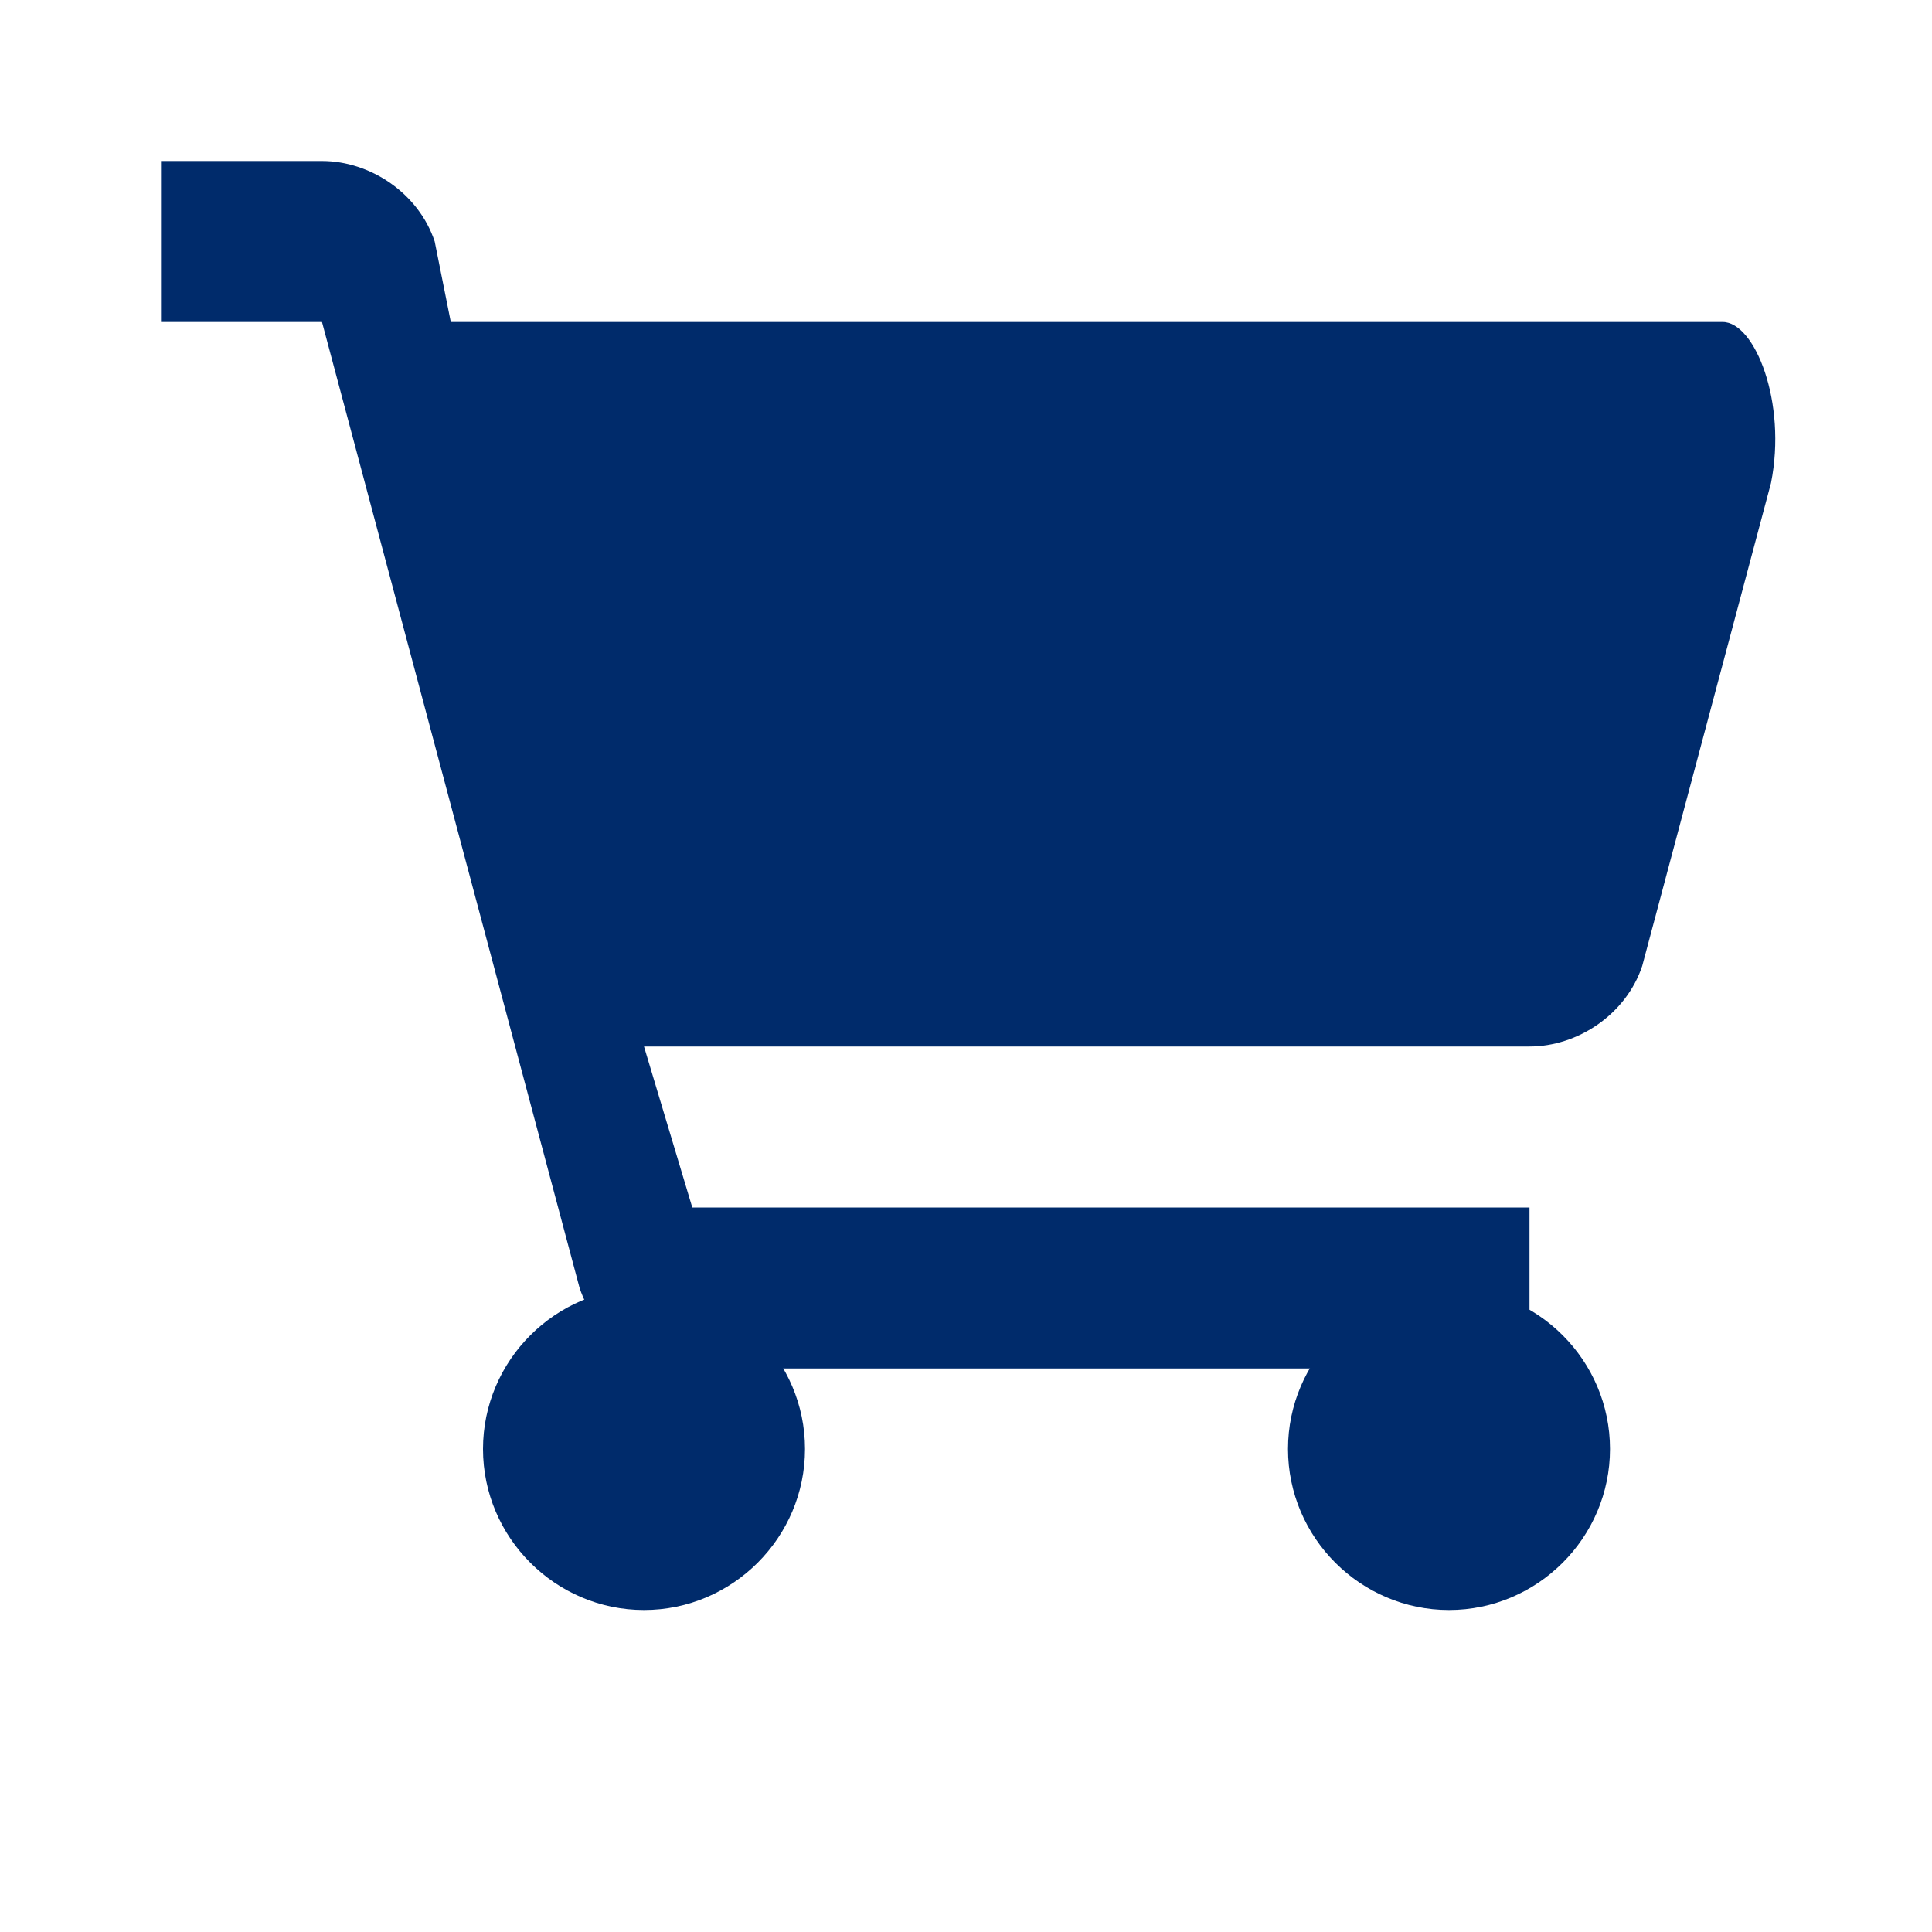
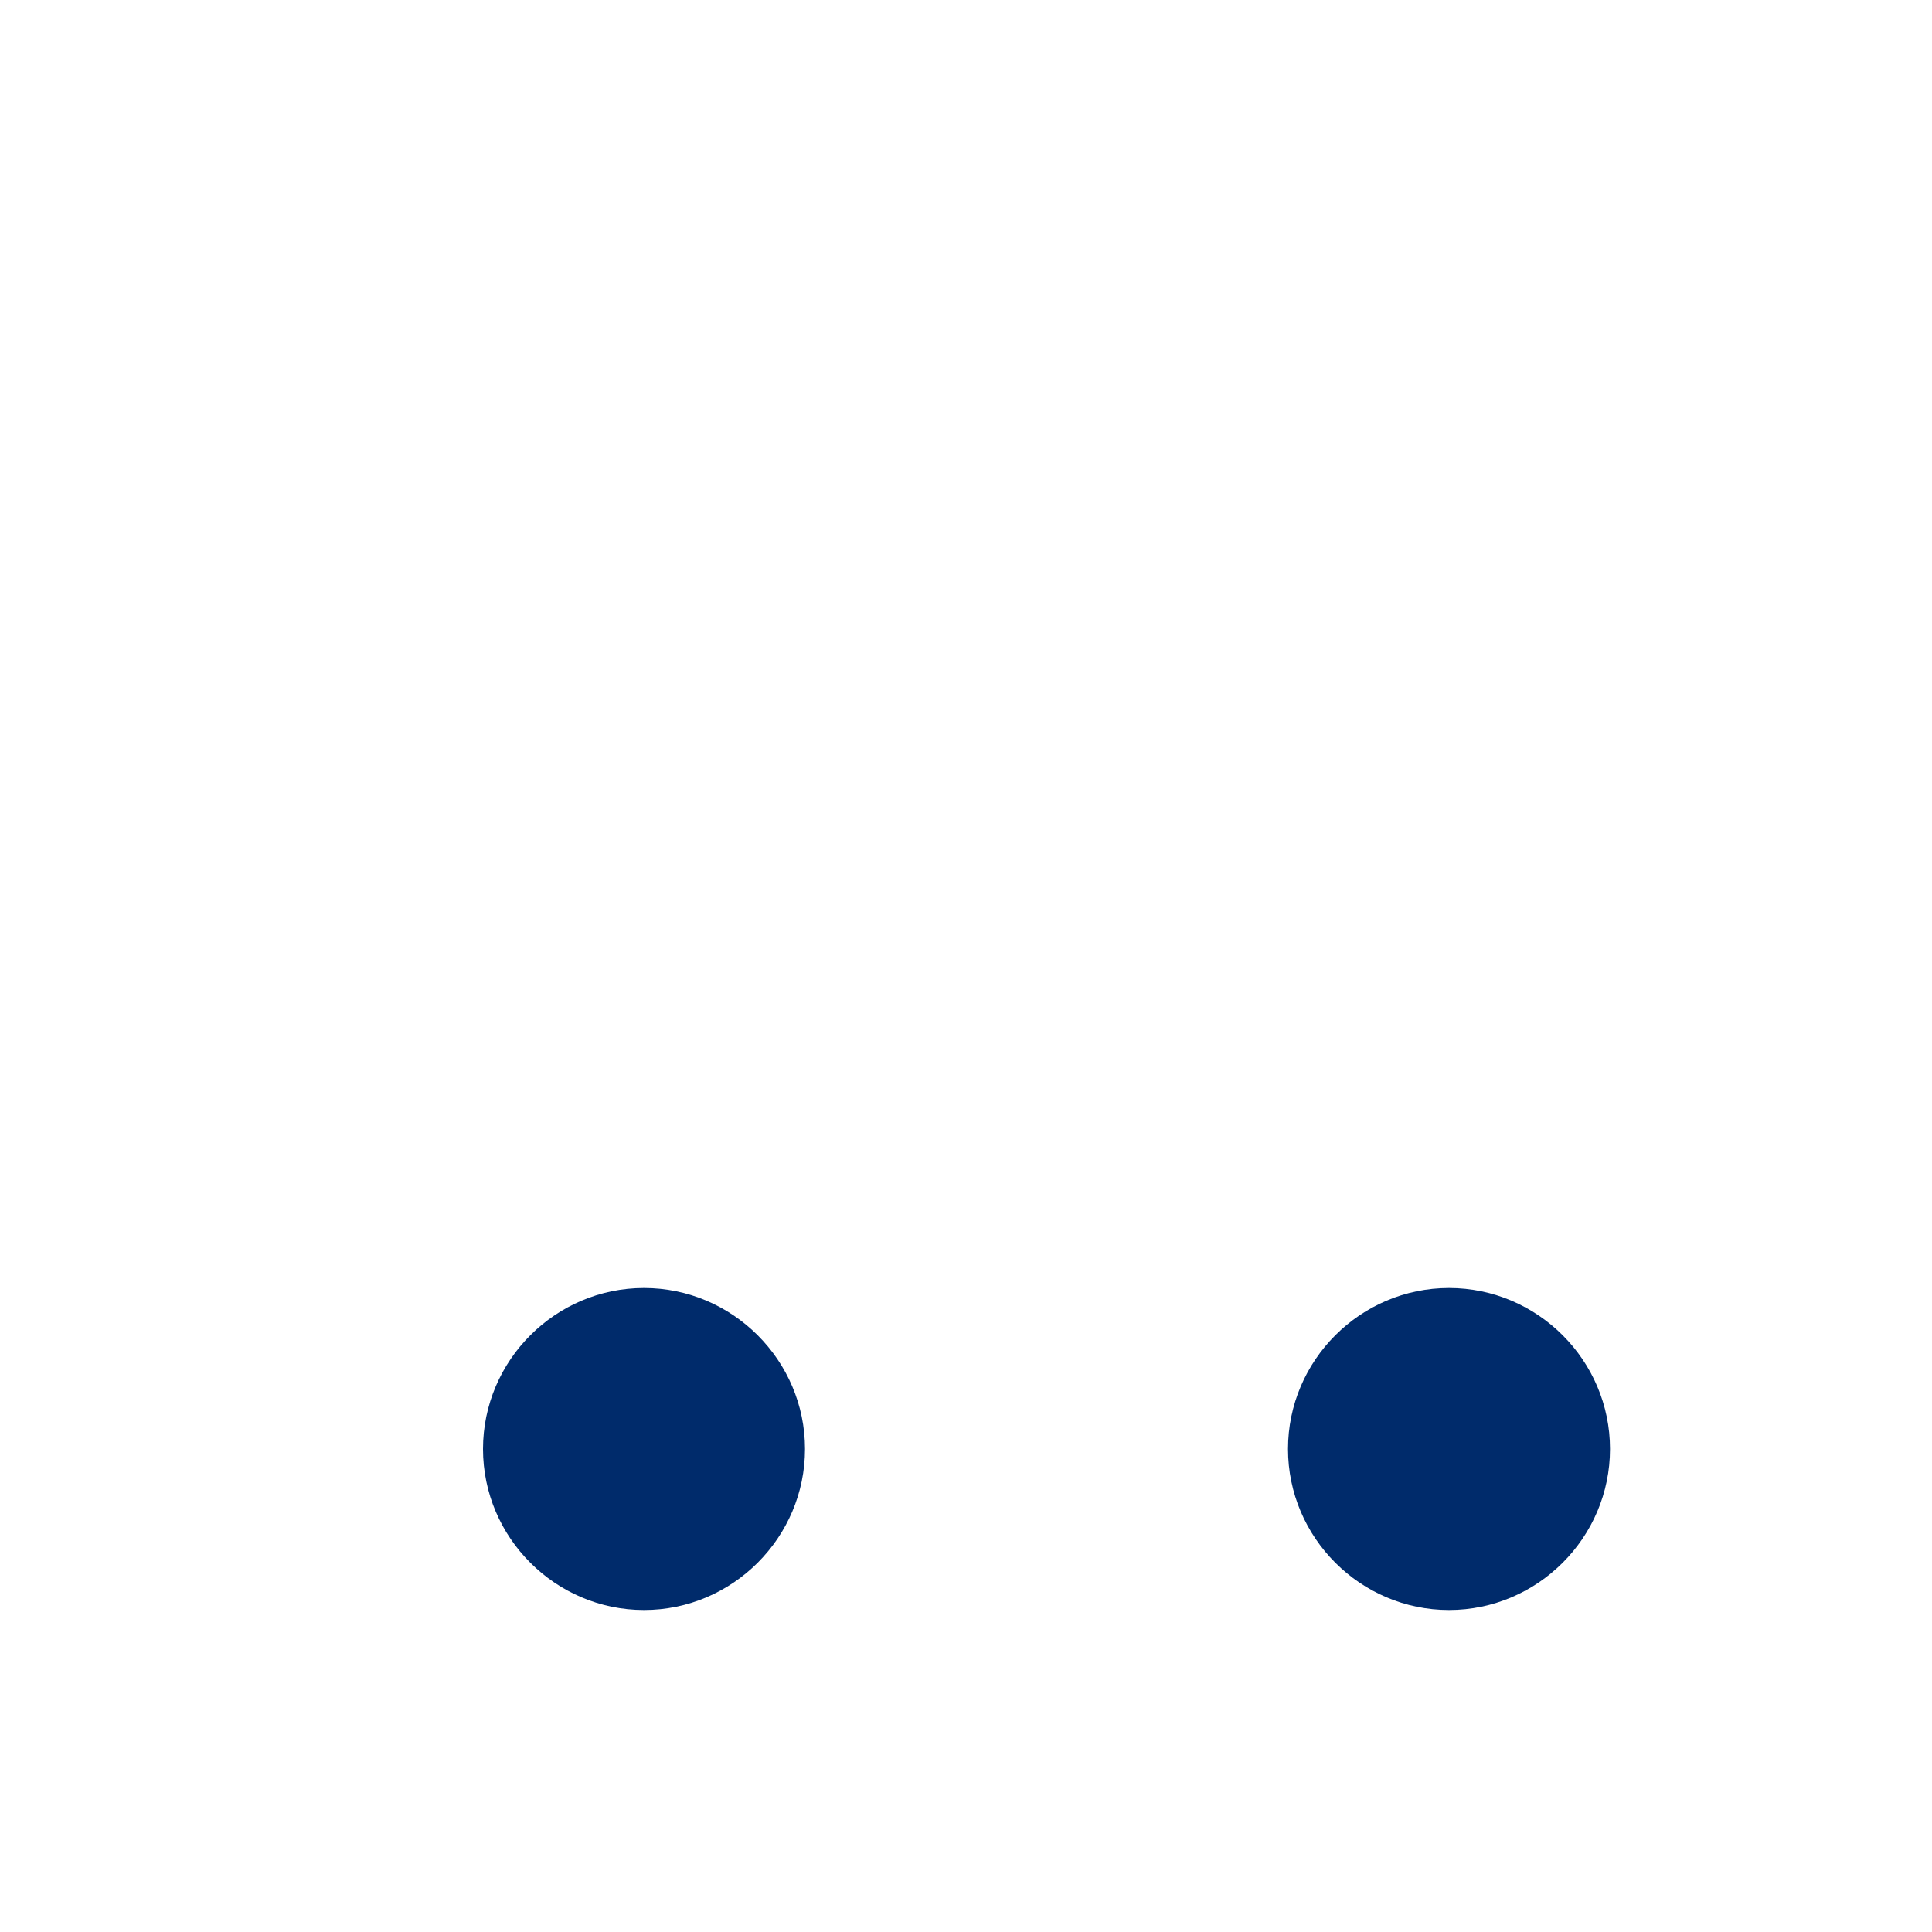
<svg xmlns="http://www.w3.org/2000/svg" width="48" height="48" viewBox="0 0 48 48" fill="none">
  <path d="M36 32C33.8 32 32 33.8 32 36C32 38.2 33.8 40 36 40C38.2 40 40 38.2 40 36C40 33.8 38.2 32 36 32ZM16 32C13.8 32 12 33.8 12 36C12 38.2 13.8 40 16 40C18.2 40 20 38.2 20 36C20 33.8 18.2 32 16 32Z" fill="#002B6B" />
-   <path d="M42.8 8H11.2L10.8 6C10.4 4.8 9.2 4 8 4H4V8H8L14.4 32C14.8 33.2 16 34 17.2 34H38V30H17.2L16 26H38C39.2 26 40.4 25.2 40.8 24L44 12C44.4 10 43.6 8 42.8 8Z" fill="#002B6B" />
</svg>